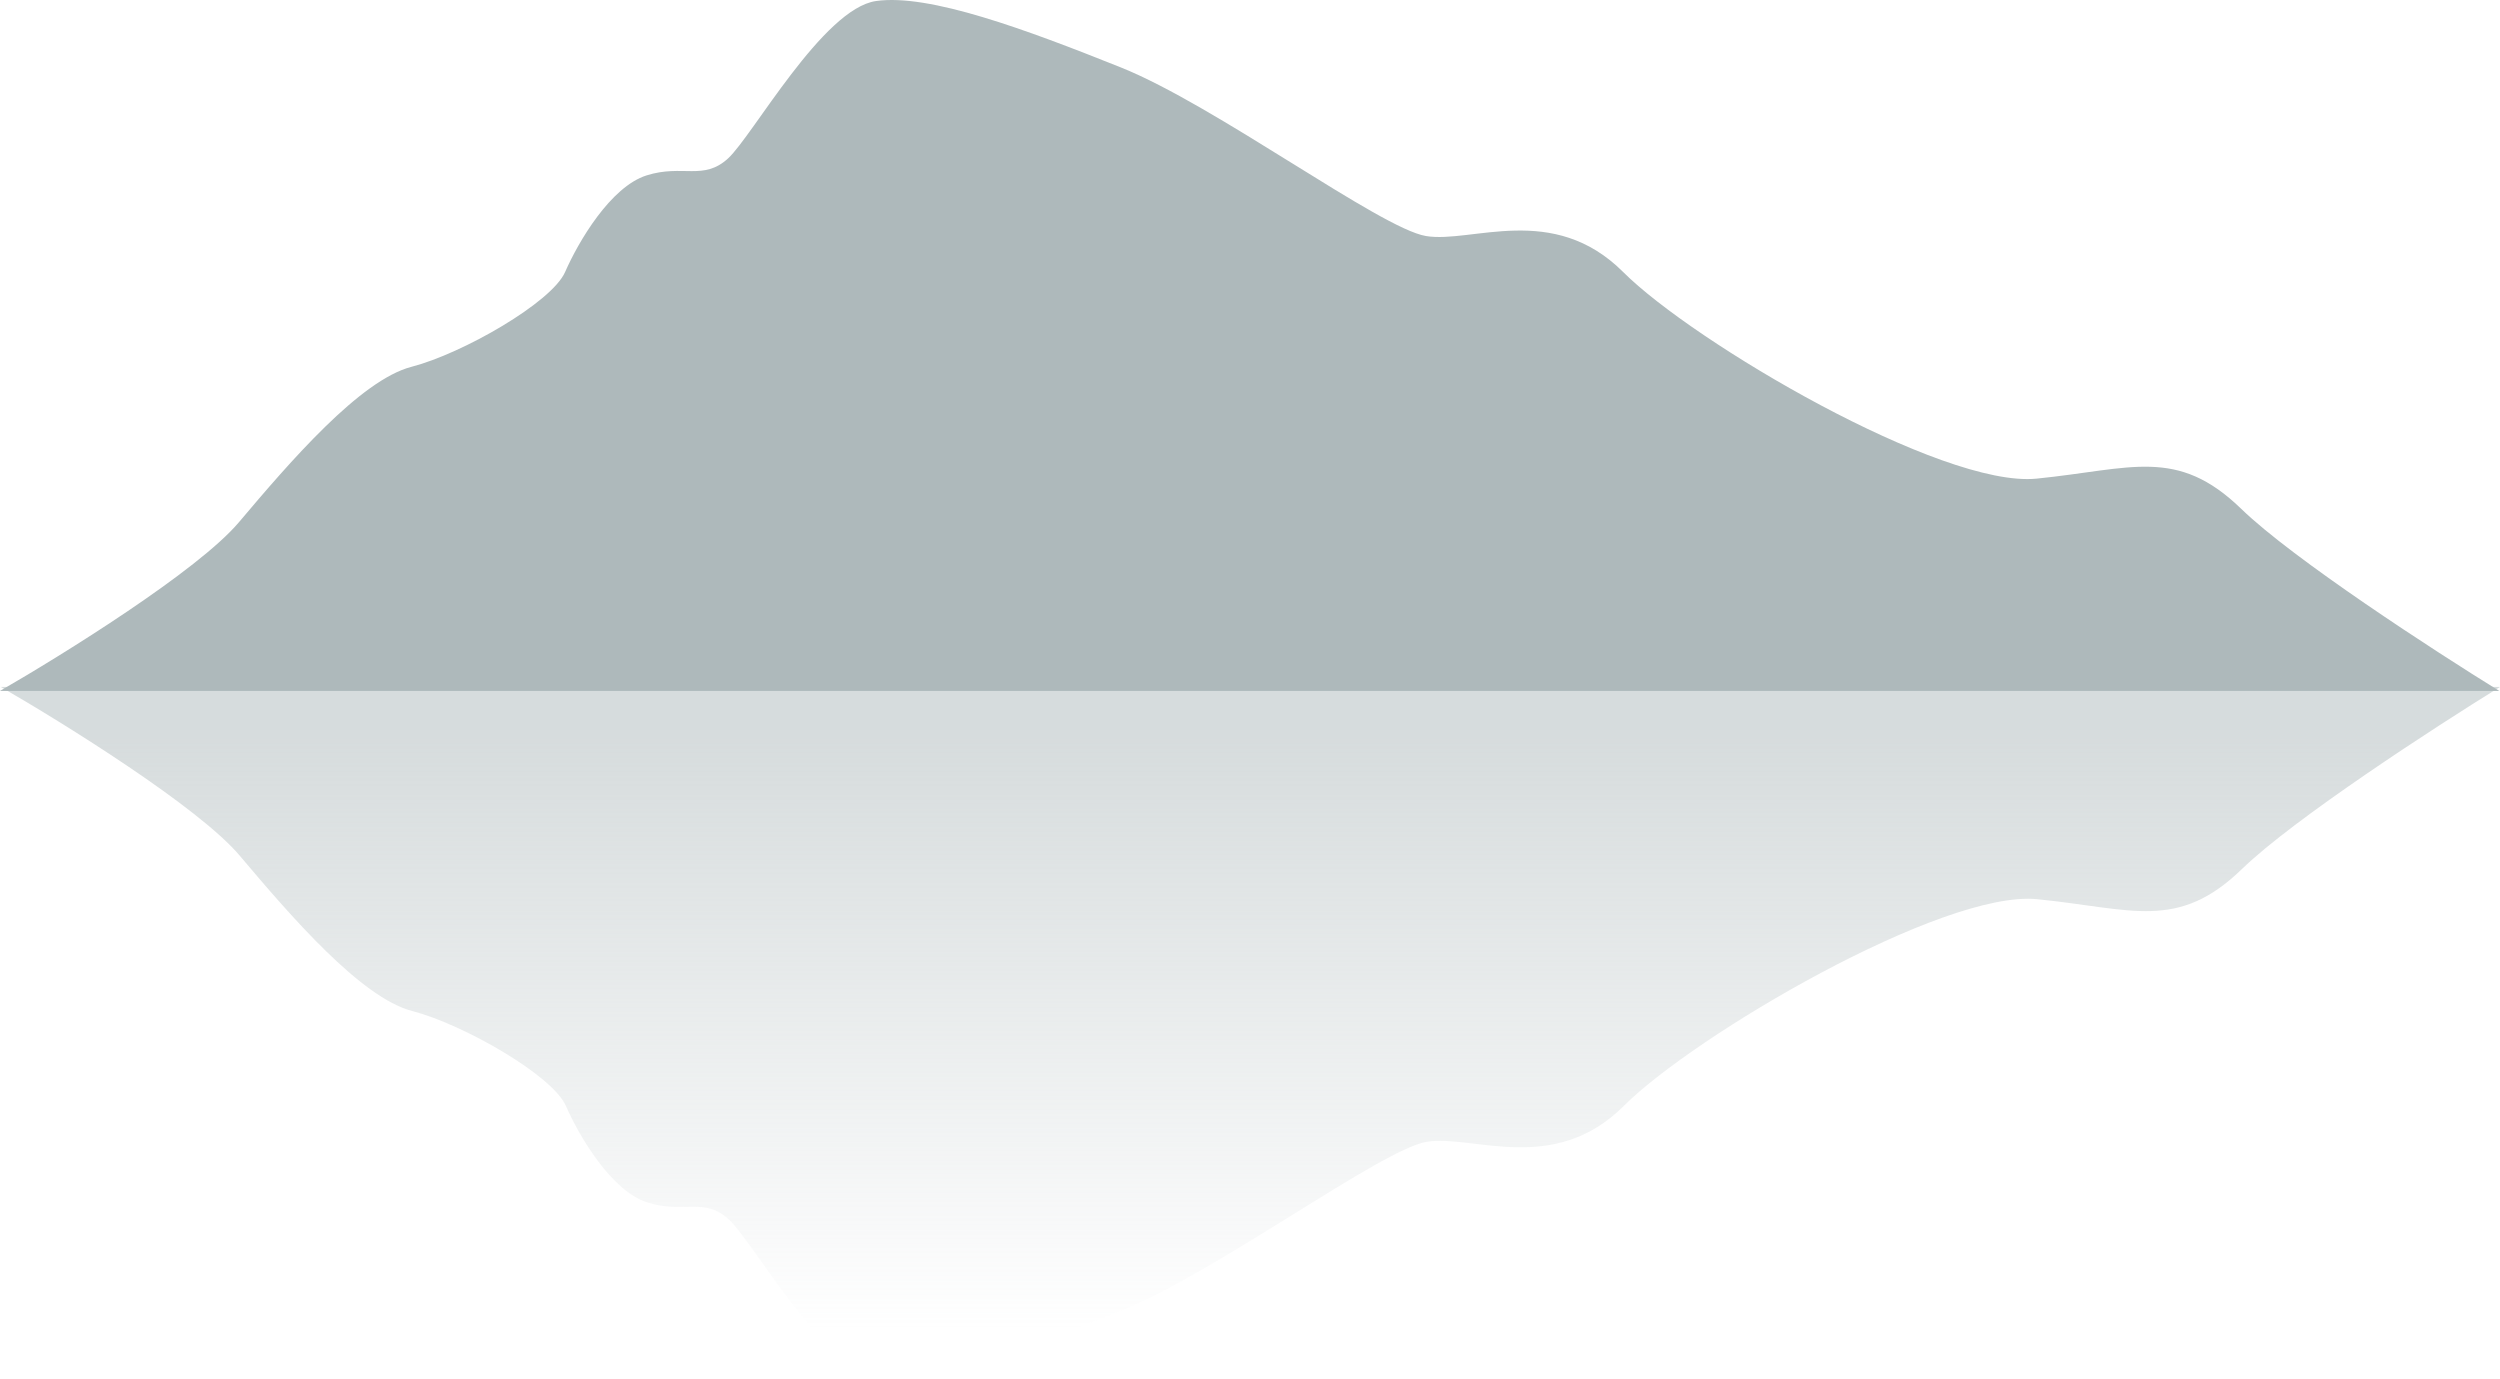
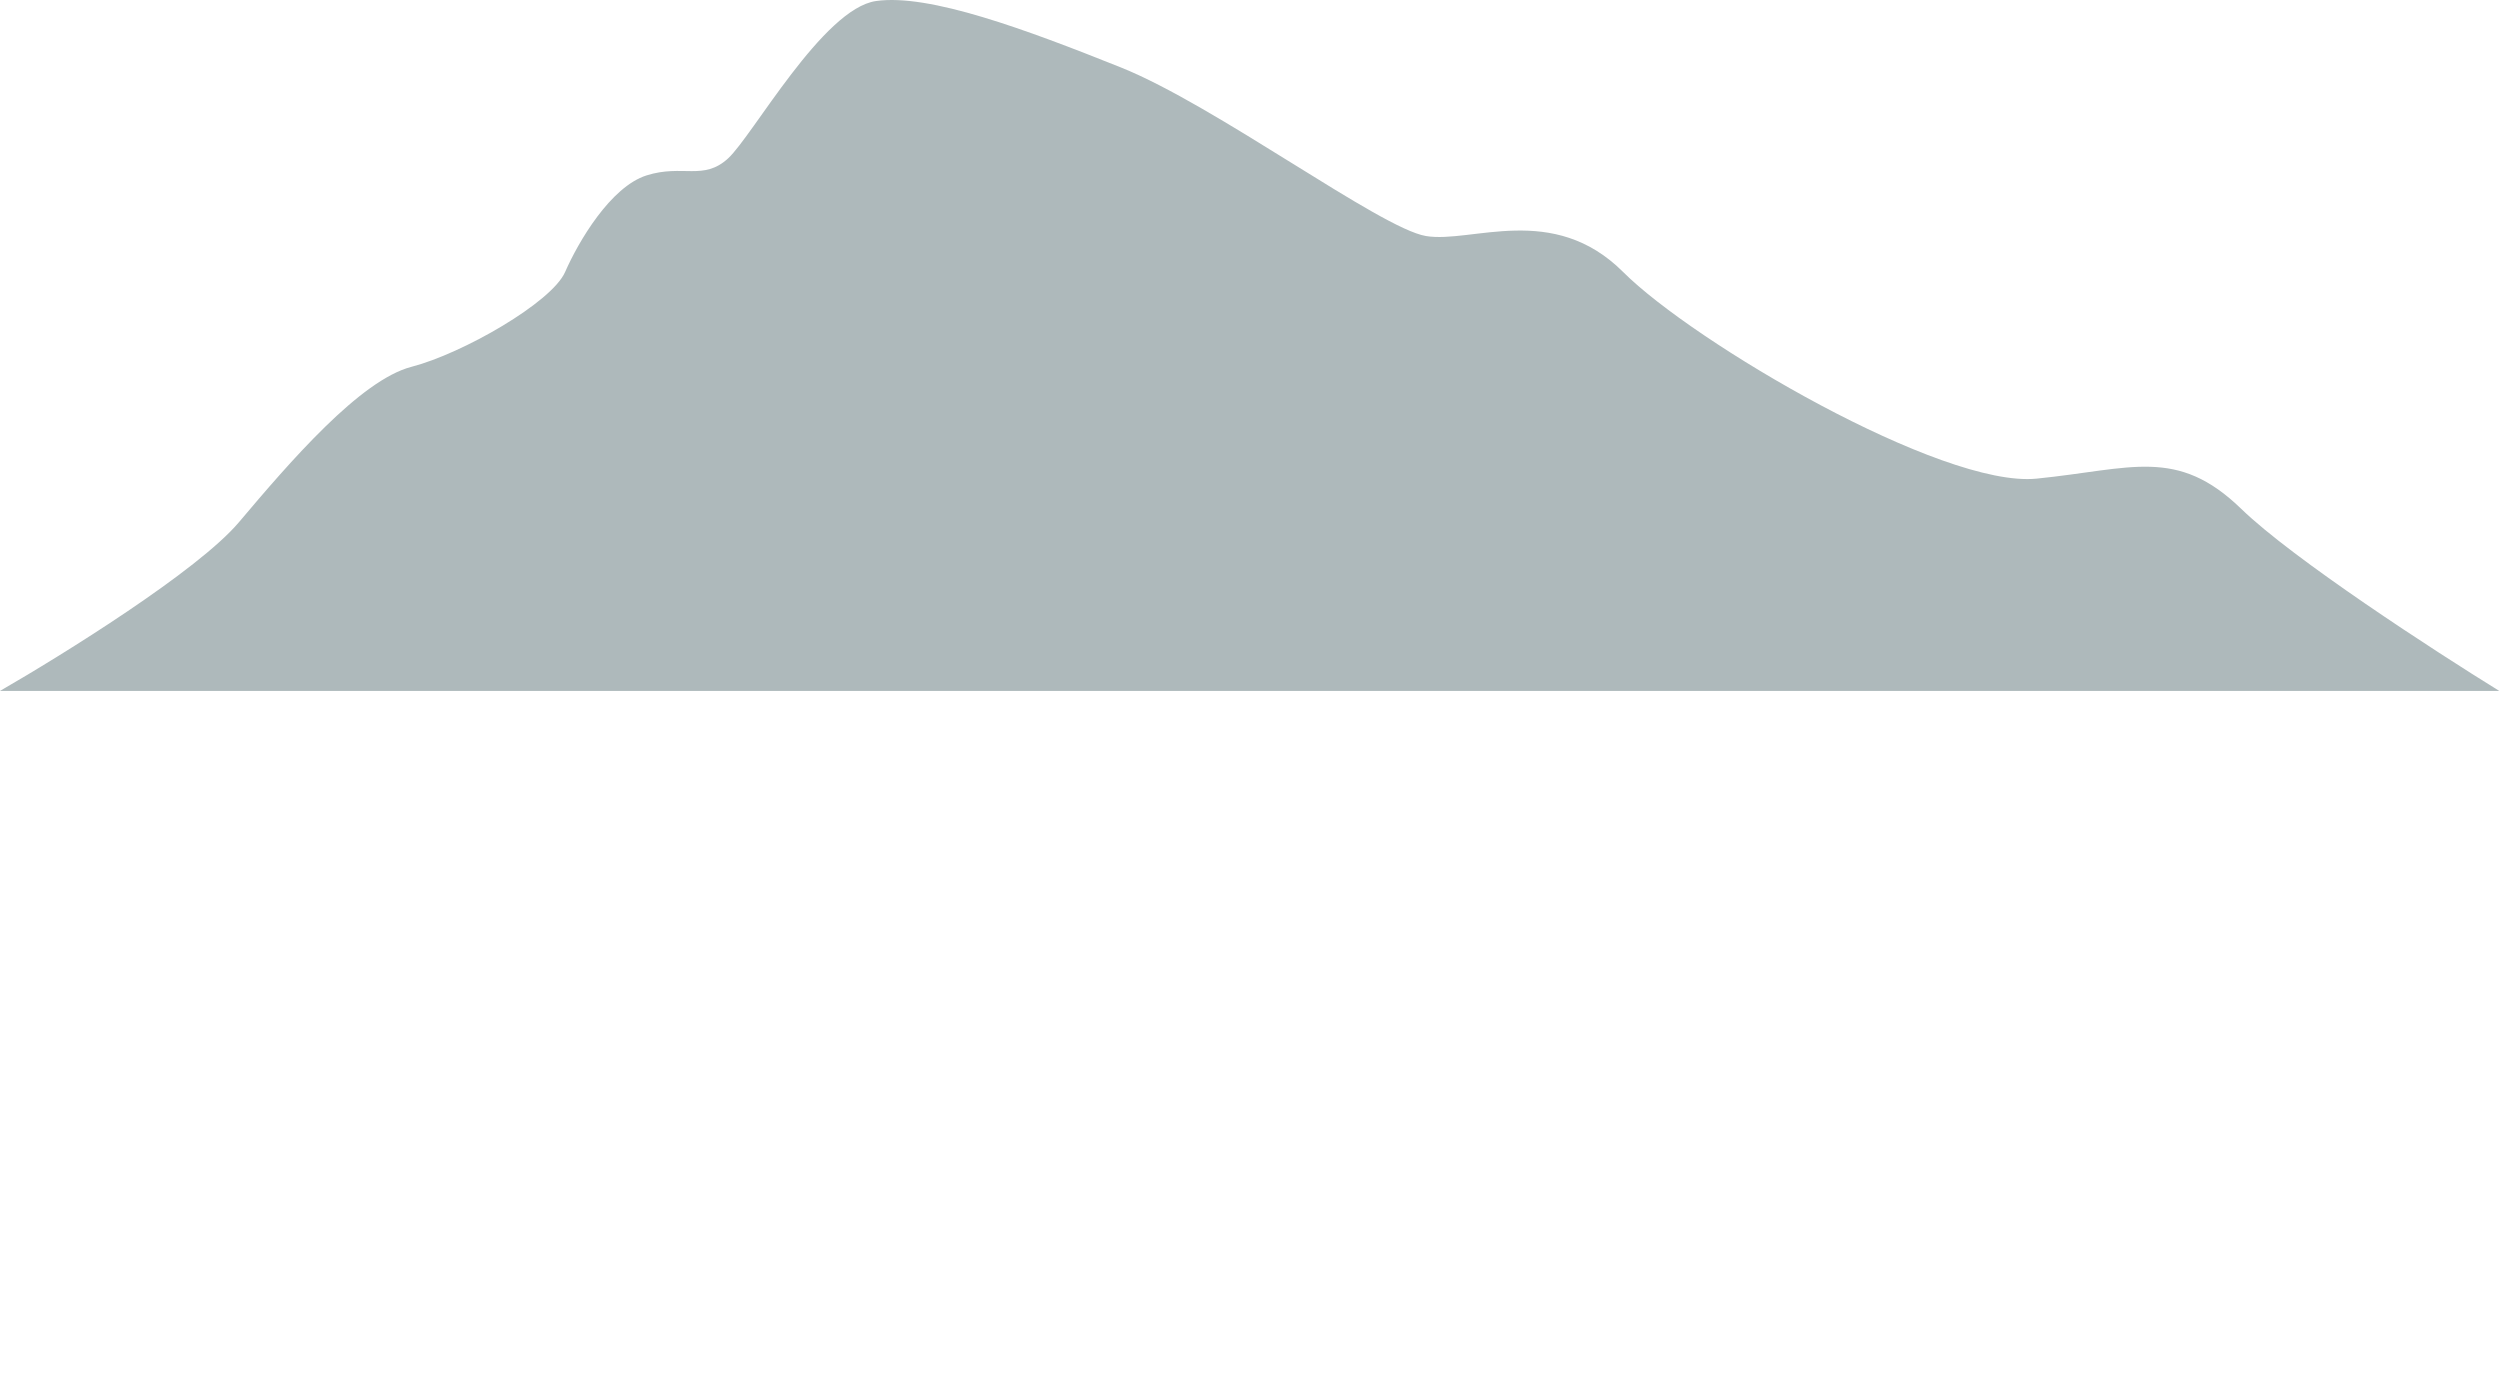
<svg xmlns="http://www.w3.org/2000/svg" width="2120" height="1169" viewBox="0 0 2120 1169" fill="none">
-   <path opacity="0.5" d="M203.247 725.561C168.514 684.414 53.701 613.054 0.637 582.517H2120C2065.33 616.268 1945.05 694.379 1901.31 736.811C1846.64 789.848 1808.04 770.561 1727.64 762.525C1647.24 754.491 1436.59 878.245 1377.1 937.712C1317.6 997.179 1248.46 961.822 1209.86 968.249C1171.27 974.678 1031.37 1079.15 950.973 1111.29C870.573 1143.44 788.563 1173.98 743.539 1167.55C698.515 1161.12 639.02 1053.43 618.115 1034.15C597.21 1014.86 579.522 1029.32 548.969 1019.68C518.417 1010.04 491.081 963.428 479.826 937.712C468.569 911.998 392.993 868.602 349.576 857.351C306.159 846.101 246.664 776.991 203.247 725.561Z" fill="url(#paint0_linear_193_2619)" />
  <path d="M202.61 442.848C167.877 483.993 53.064 555.355 0 585.892H2119.36C2064.69 552.139 1944.41 474.028 1900.67 431.598C1846 378.559 1807.41 397.845 1727.01 405.882C1646.61 413.918 1435.96 290.162 1376.46 230.695C1316.96 171.228 1247.82 206.588 1209.23 200.158C1170.63 193.731 1030.74 89.261 950.336 57.117C869.936 24.971 787.926 -5.566 742.902 0.864C697.878 7.291 638.383 114.974 617.478 134.261C596.573 153.548 578.885 139.082 548.333 148.727C517.78 158.368 490.444 204.981 479.19 230.695C467.932 256.411 392.356 299.805 348.939 311.058C305.522 322.308 246.027 391.418 202.61 442.848Z" fill="#AEB9BB" />
  <defs>
    <linearGradient id="paint0_linear_193_2619" x1="1060.32" y1="1168.4" x2="1060.32" y2="582.517" gradientUnits="userSpaceOnUse">
      <stop offset="0.07" stop-color="#AEB9BB" stop-opacity="0" />
      <stop offset="0.924" stop-color="#AEB9BB" />
    </linearGradient>
  </defs>
</svg>